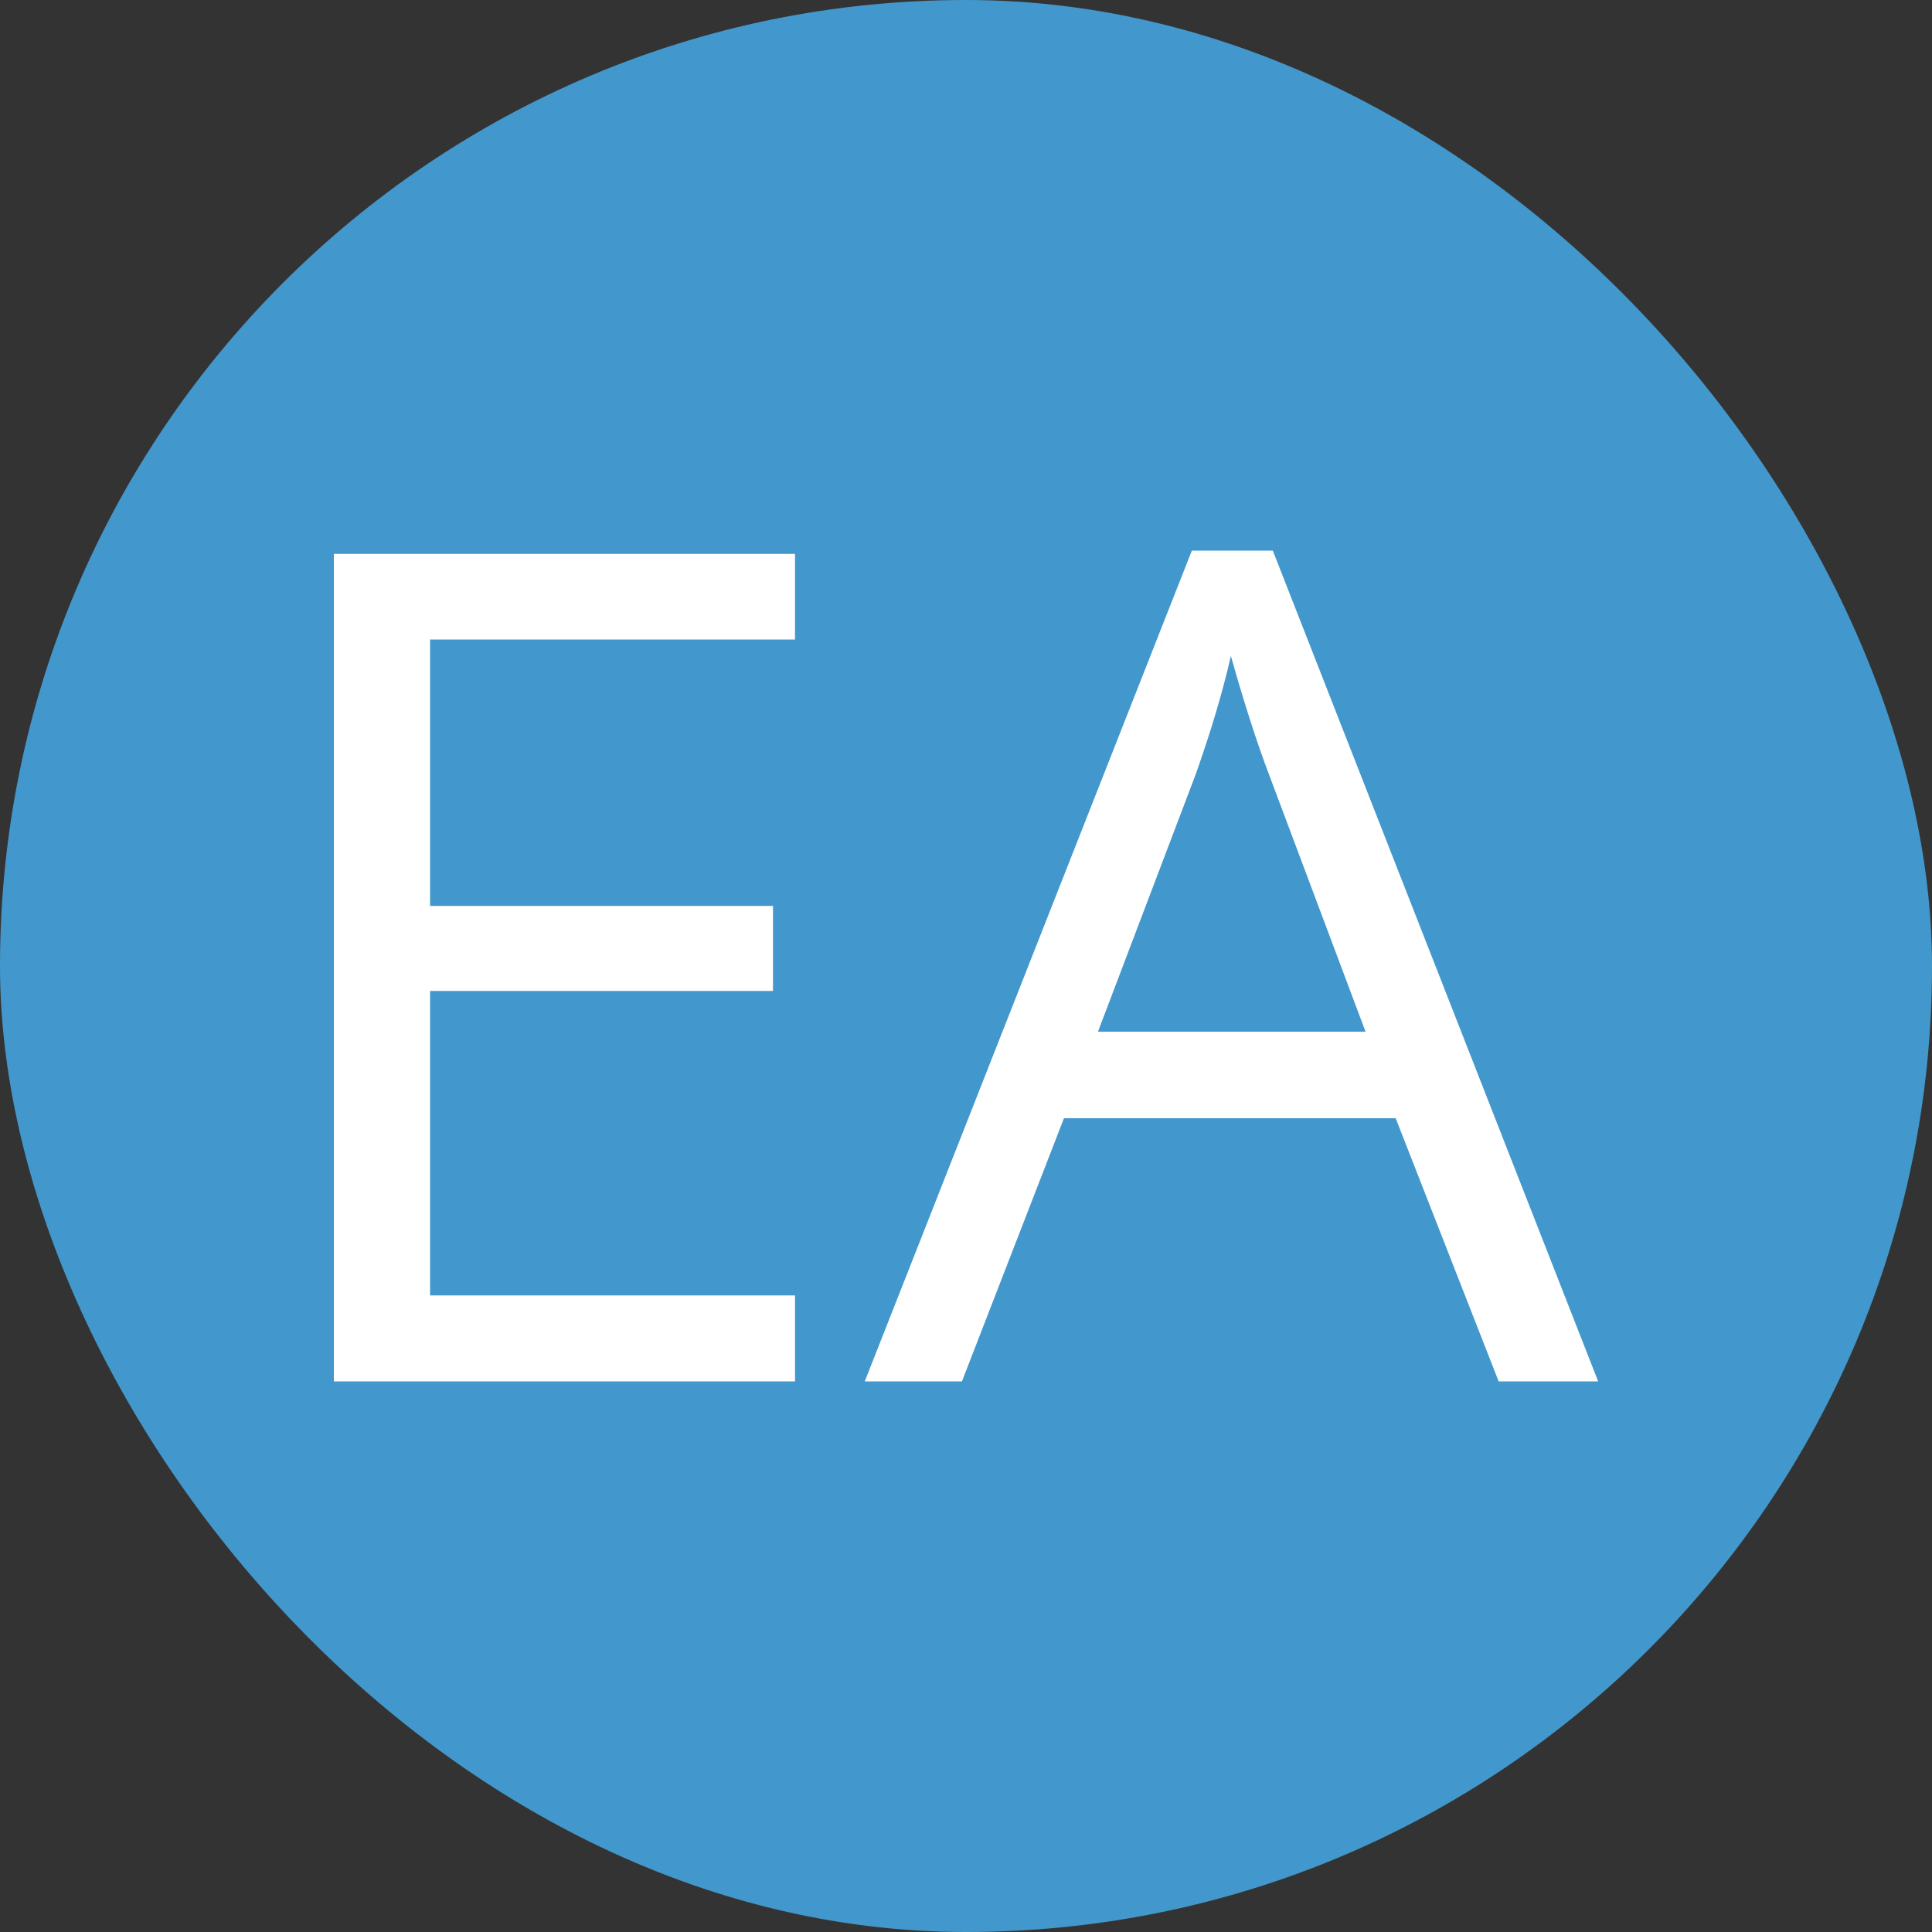
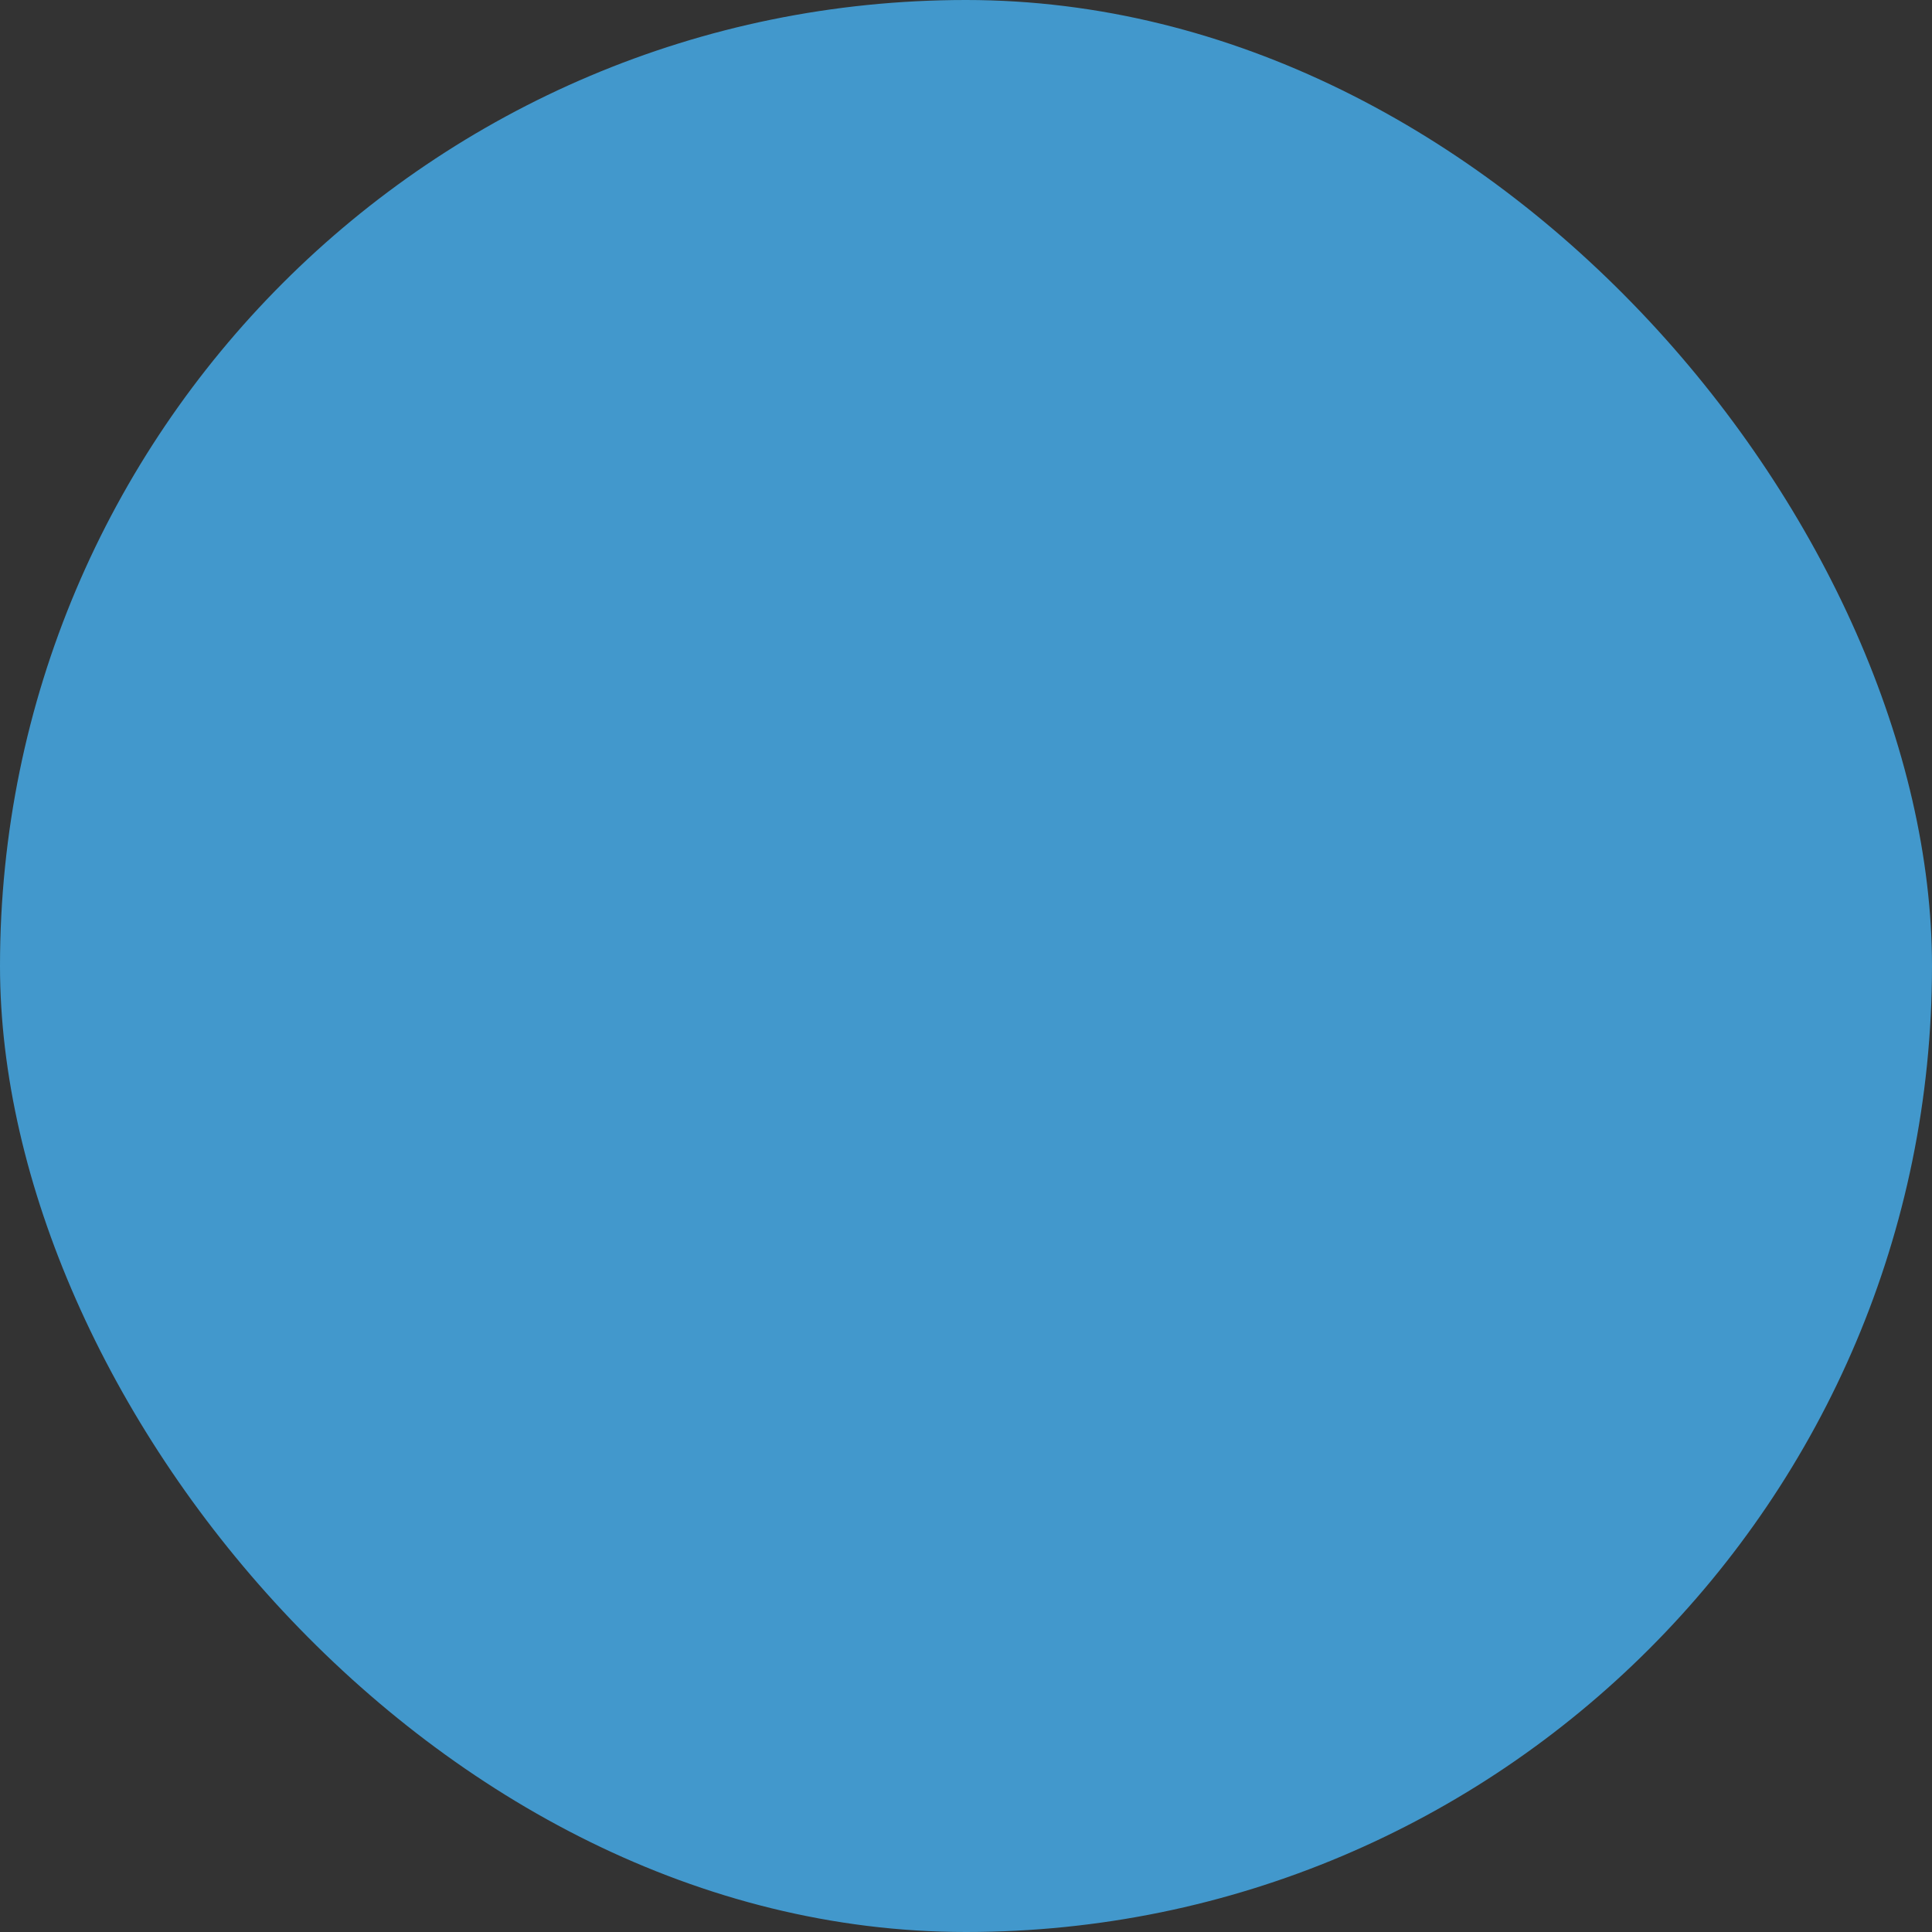
<svg xmlns="http://www.w3.org/2000/svg" height="256" viewBox="0 0 100 100" width="256">
  <rect x="0" y="0" width="100" height="100" fill="#333333" stroke="none" />
  <rect fill="#4298cc" height="100" rx="50" width="100" />
-   <path d="m41.15 67.05v4.45h-23.87v-42.83h23.87v4.43h-18.89v13.79h17.75v4.4h-17.75v15.76zm41.57 4.45h-5.15l-5.33-13.62h-17.17l-5.28 13.62h-5.03l16.93-43h4.19zm-25.89-18.1h13.85l-4.98-13.27q-.96-2.52-1.99-6.18-.64 2.81-1.84 6.18z" fill="#fff" />
</svg>